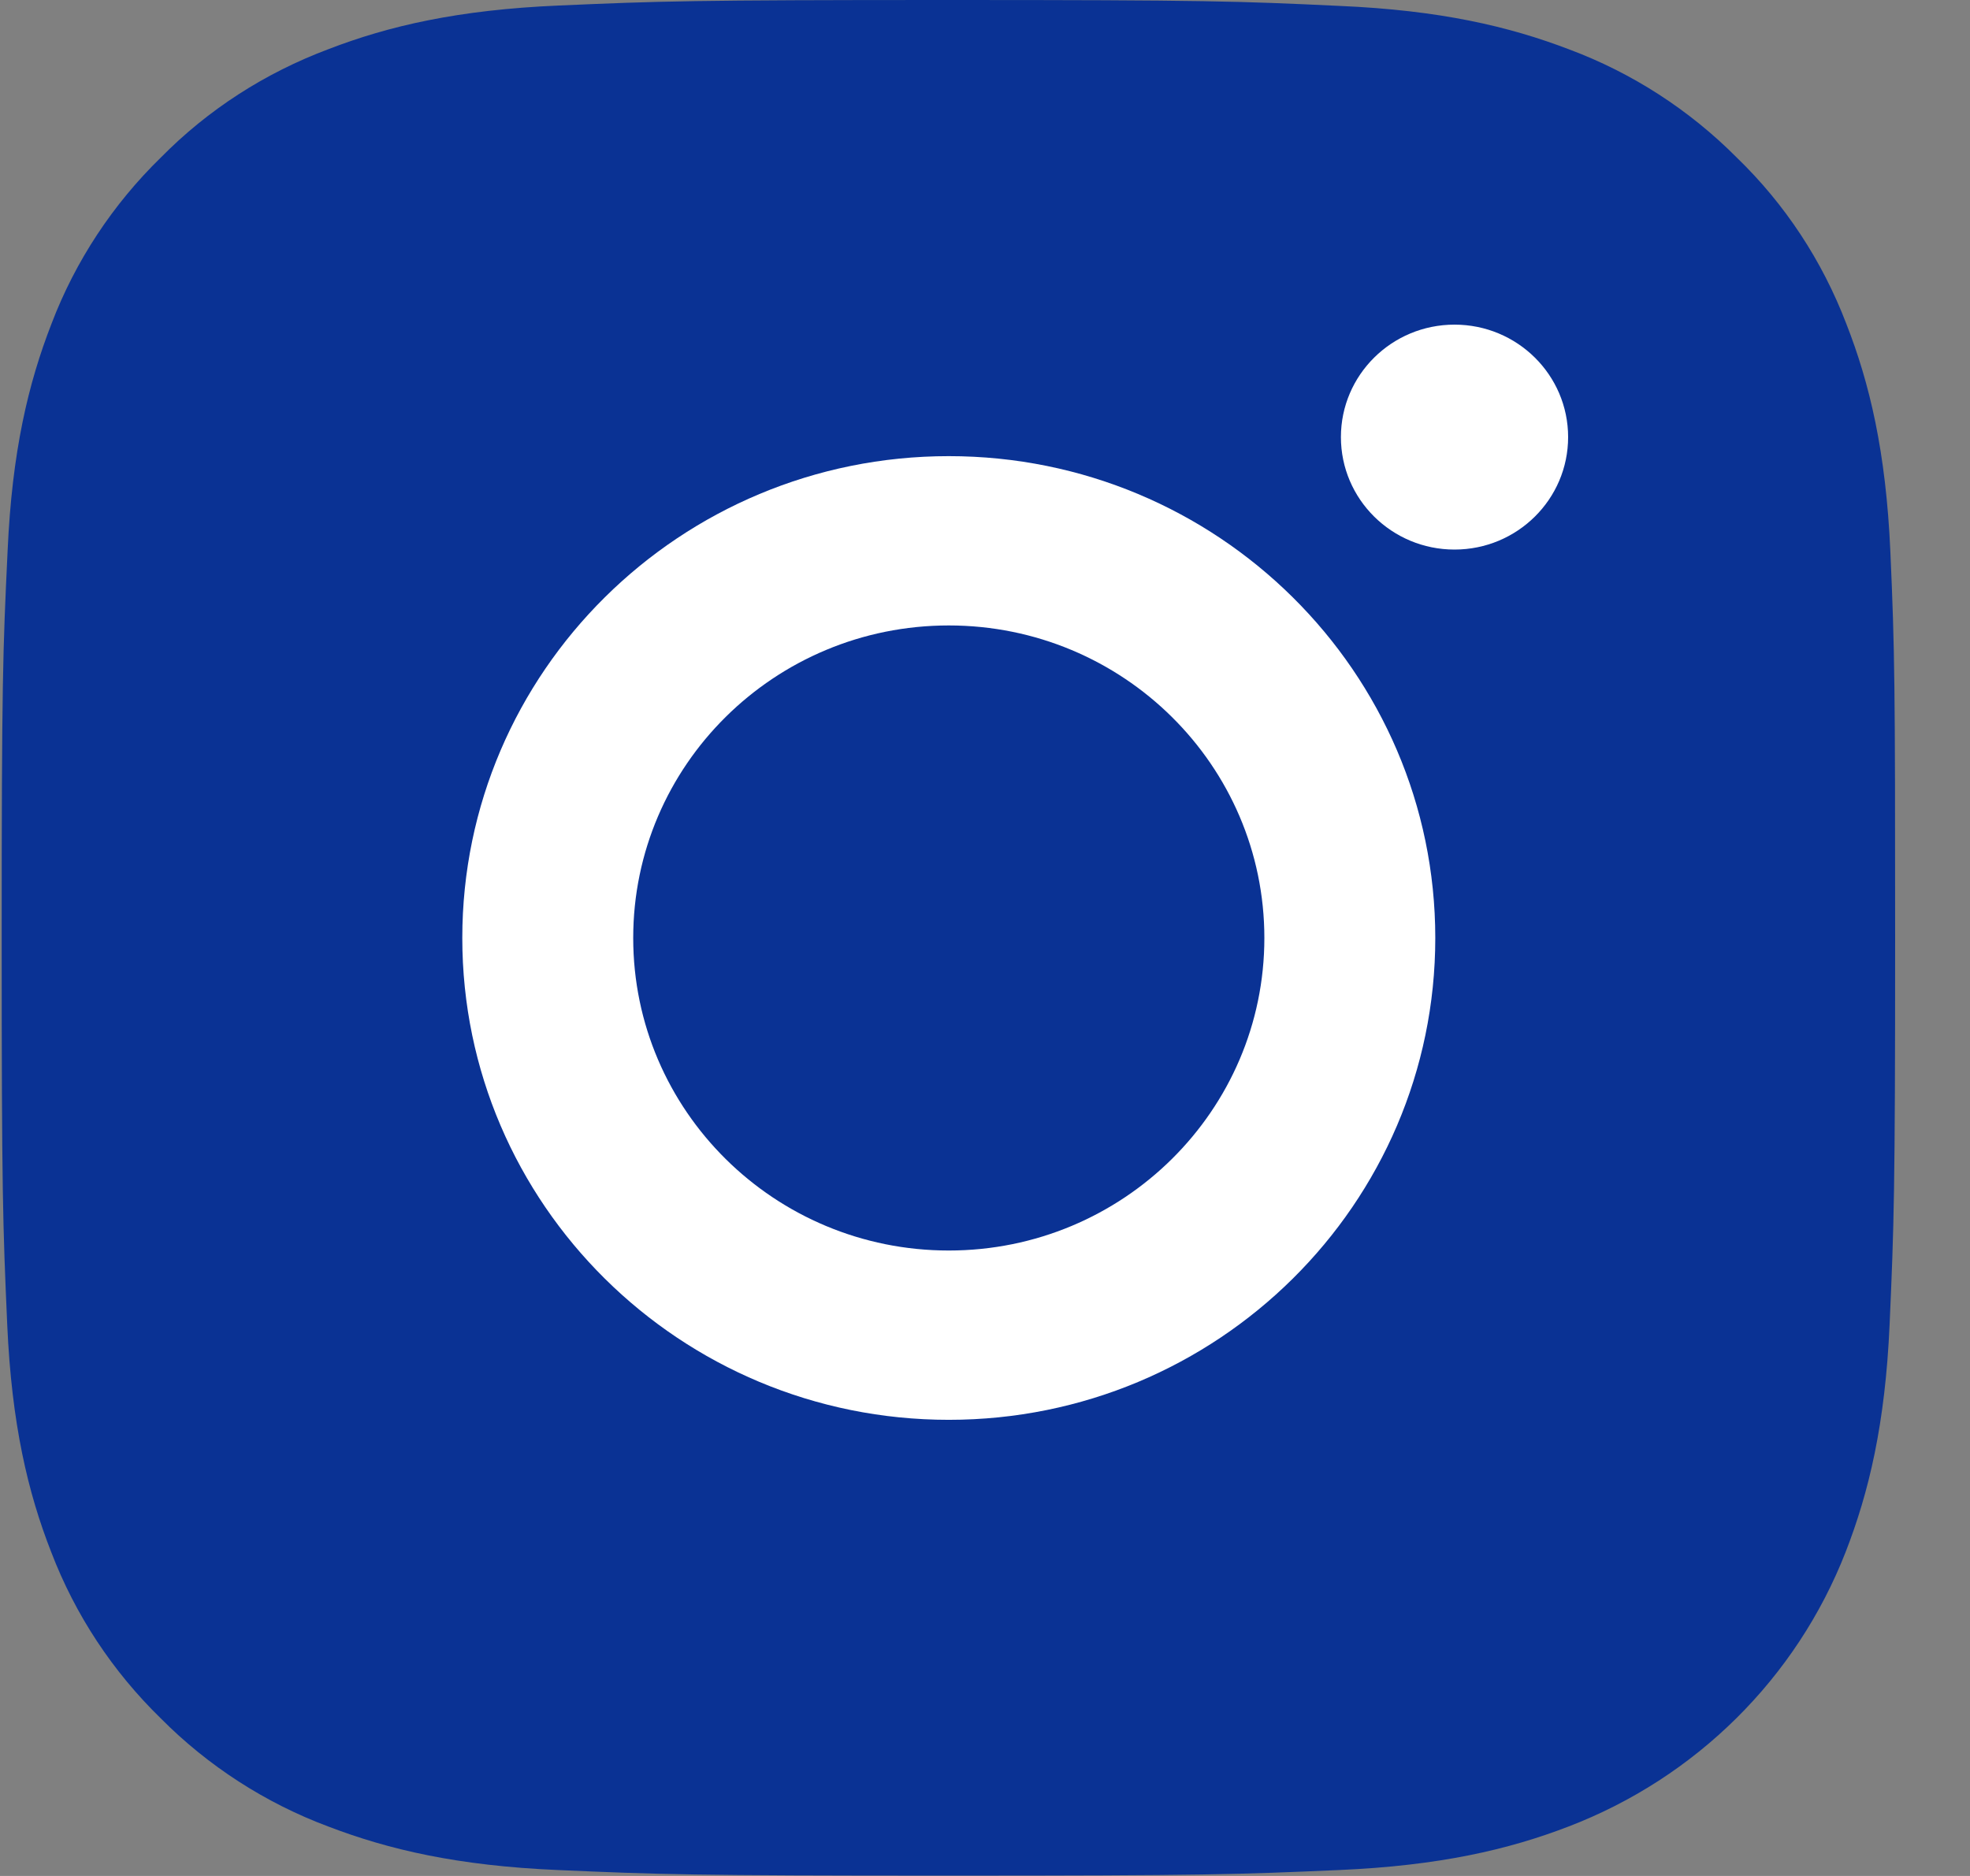
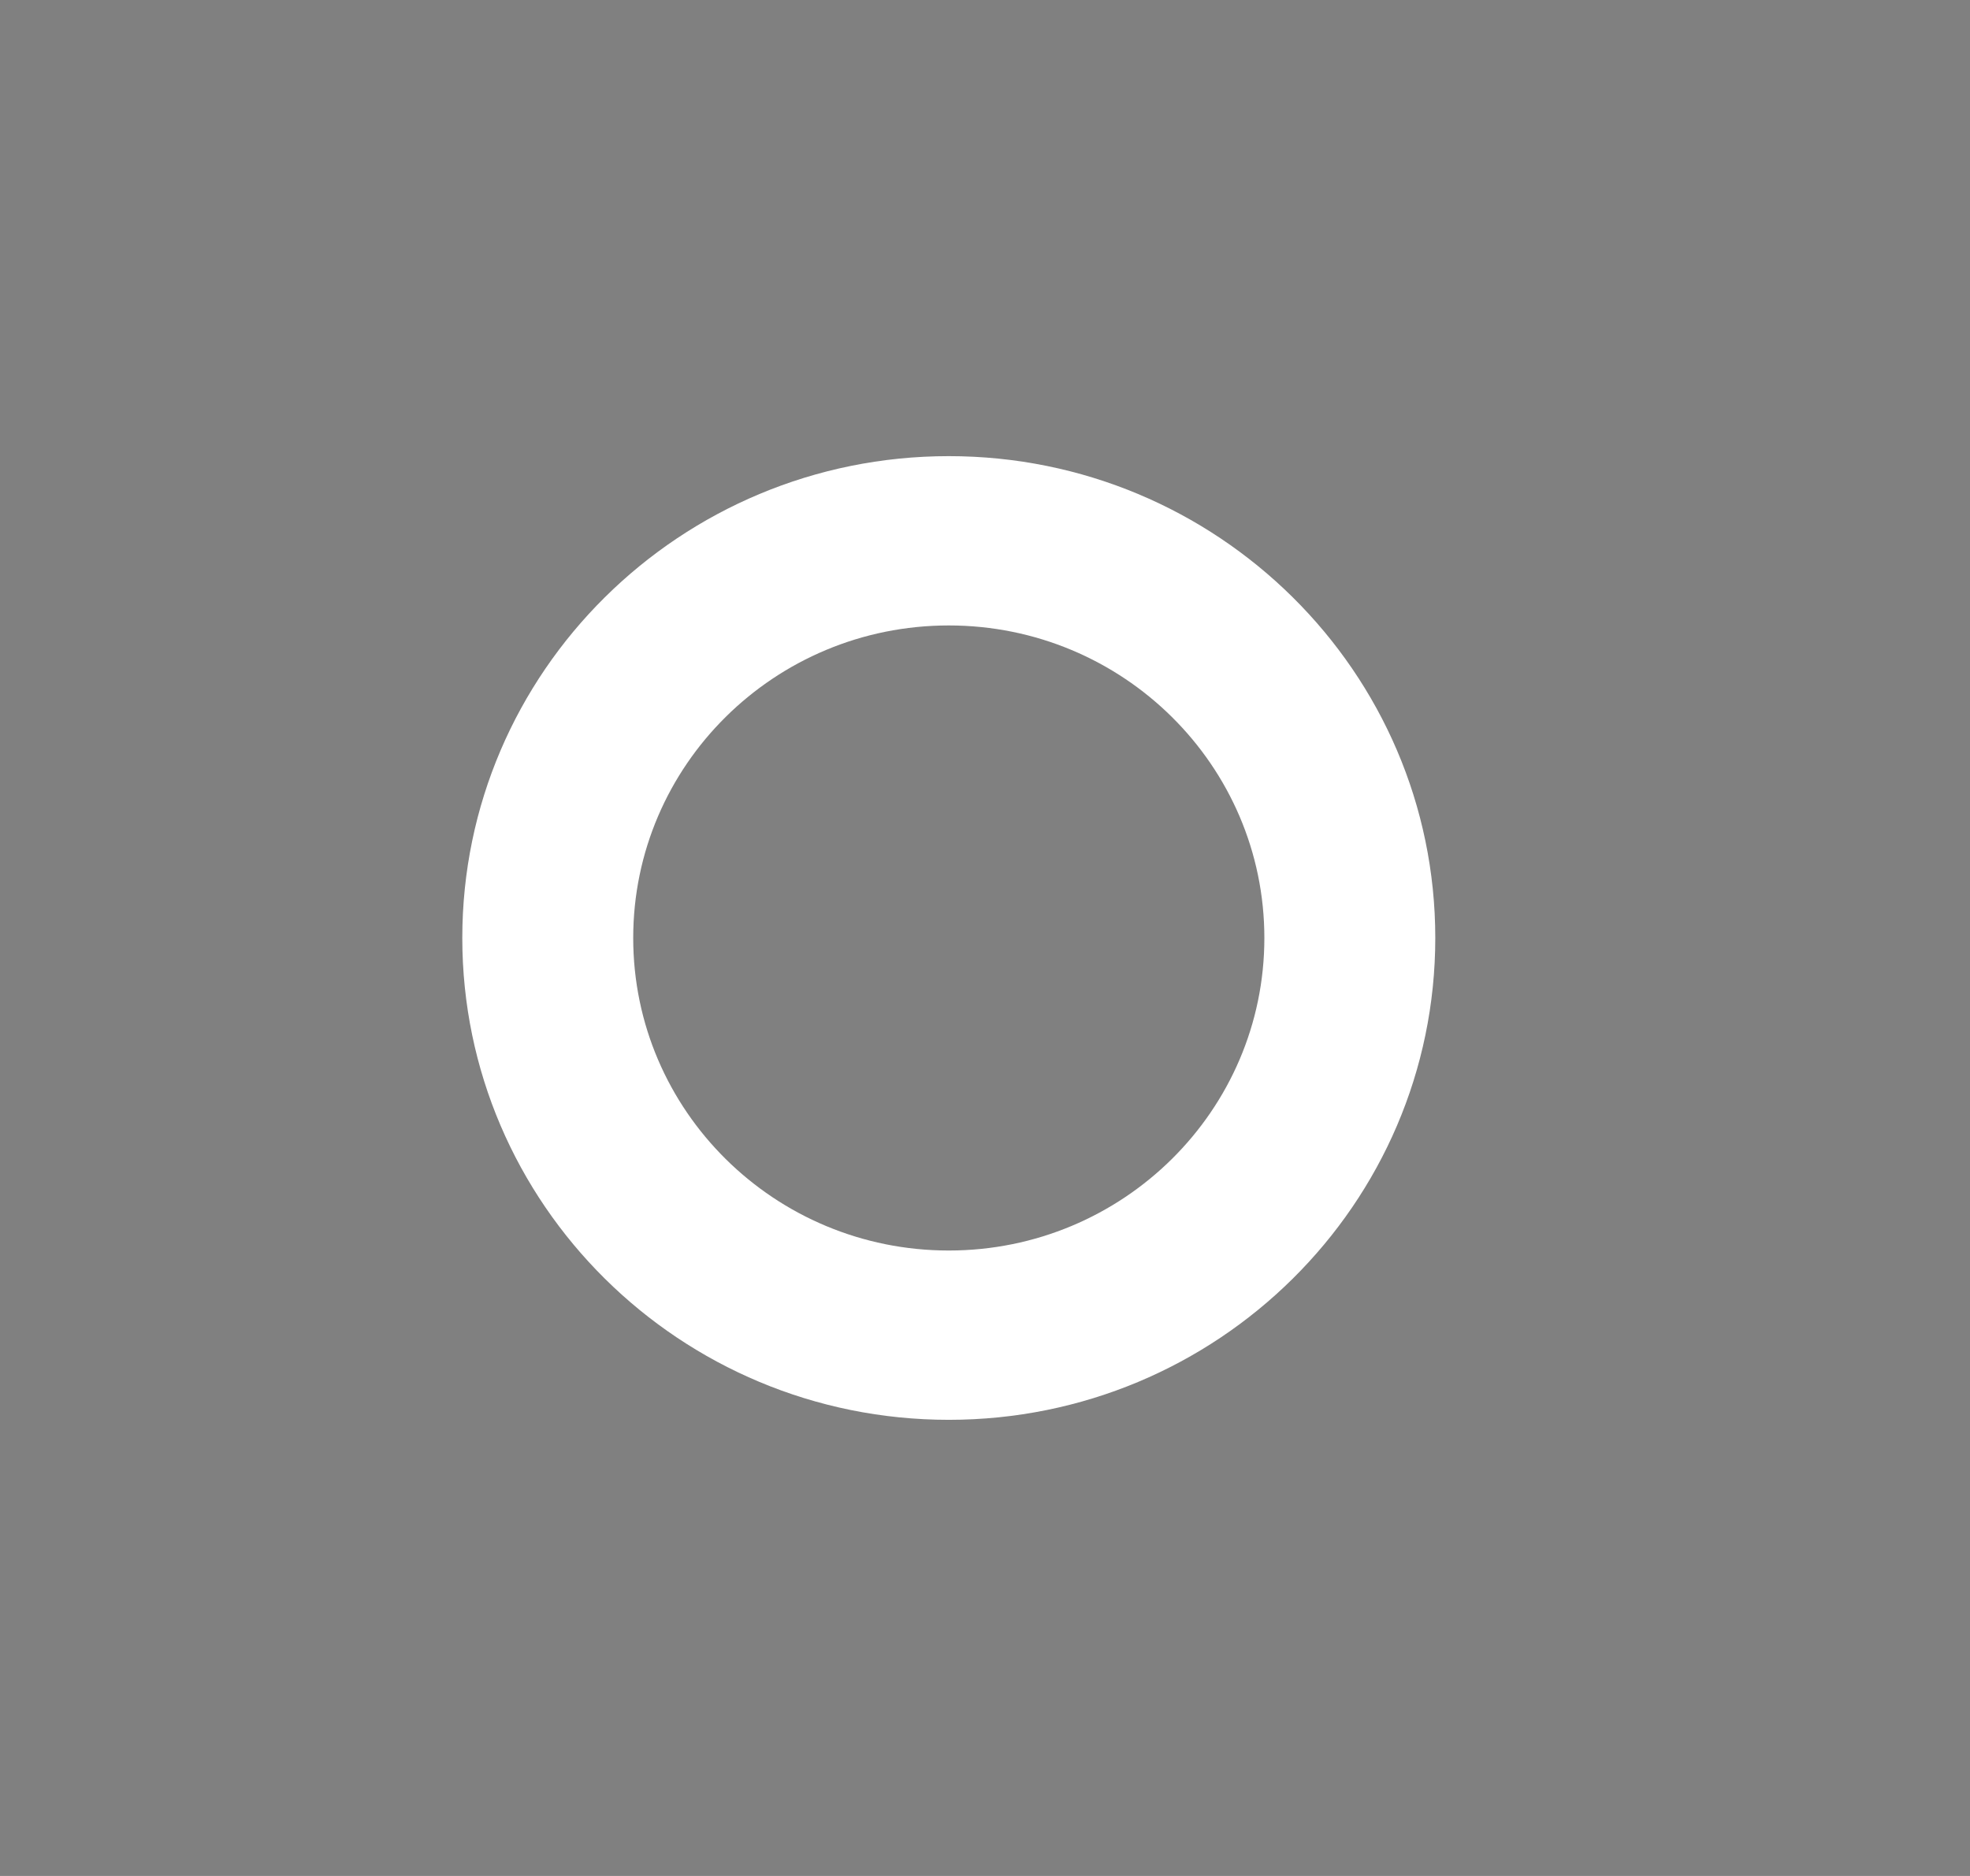
<svg xmlns="http://www.w3.org/2000/svg" width="21px" height="20px" viewBox="0 0 21 20" version="1.1">
  <rect x="0" y="0" width="21" height="20" fill="#808080" stroke="none" />
  <title>/svg/ic_header_instagram</title>
  <g id="Page-3" stroke="none" stroke-width="1" fill="none" fill-rule="evenodd">
    <g id="Homepage-" transform="translate(-1461, -52)" fill-rule="nonzero">
      <g id="ic_header_instagram" transform="translate(1461, 52)">
-         <path d="M20.151,5.879 C20.104,4.816 19.93,4.086 19.682,3.453 C19.425,2.781 19.031,2.18 18.514,1.68 C18.009,1.172 17.398,0.777 16.728,0.527 C16.085,0.281 15.351,0.109 14.279,0.063 C13.198,0.012 12.855,0 10.114,0 C7.373,0 7.03,0.012 5.953,0.059 C4.88,0.105 4.143,0.277 3.504,0.523 C2.826,0.777 2.218,1.168 1.714,1.68 C1.201,2.18 0.803,2.785 0.55,3.449 C0.302,4.086 0.128,4.812 0.081,5.875 C0.03,6.945 0.018,7.285 0.018,10 C0.018,12.715 0.03,13.055 0.077,14.121 C0.124,15.184 0.298,15.914 0.546,16.547 C0.803,17.219 1.201,17.82 1.714,18.32 C2.218,18.828 2.83,19.223 3.5,19.473 C4.143,19.719 4.876,19.891 5.949,19.937 C7.026,19.984 7.369,19.996 10.11,19.996 C12.851,19.996 13.194,19.984 14.271,19.937 C15.343,19.891 16.081,19.719 16.72,19.473 C18.077,18.953 19.149,17.891 19.674,16.547 C19.922,15.91 20.096,15.184 20.143,14.121 C20.19,13.055 20.202,12.715 20.202,10 C20.202,7.285 20.198,6.945 20.151,5.879 Z" id="Shape" fill="#0A3294" />
        <path d="M10.114,4.863 C7.251,4.863 4.928,7.164 4.928,10 C4.928,12.836 7.251,15.137 10.114,15.137 C12.977,15.137 15.3,12.836 15.3,10 C15.3,7.164 12.977,4.863 10.114,4.863 Z M10.114,13.332 C8.256,13.332 6.75,11.84 6.75,10 C6.75,8.16 8.256,6.668 10.114,6.668 C11.971,6.668 13.478,8.16 13.478,10 C13.478,11.84 11.971,13.332 10.114,13.332 L10.114,13.332 Z" id="Shape" fill="#FFFFFF" />
-         <path d="M16.716,4.66 C16.716,5.322 16.174,5.859 15.505,5.859 C14.836,5.859 14.294,5.322 14.294,4.66 C14.294,3.998 14.836,3.461 15.505,3.461 C16.174,3.461 16.716,3.998 16.716,4.66 L16.716,4.66 Z" id="Path" fill="#FFFFFF" />
      </g>
    </g>
  </g>
</svg>